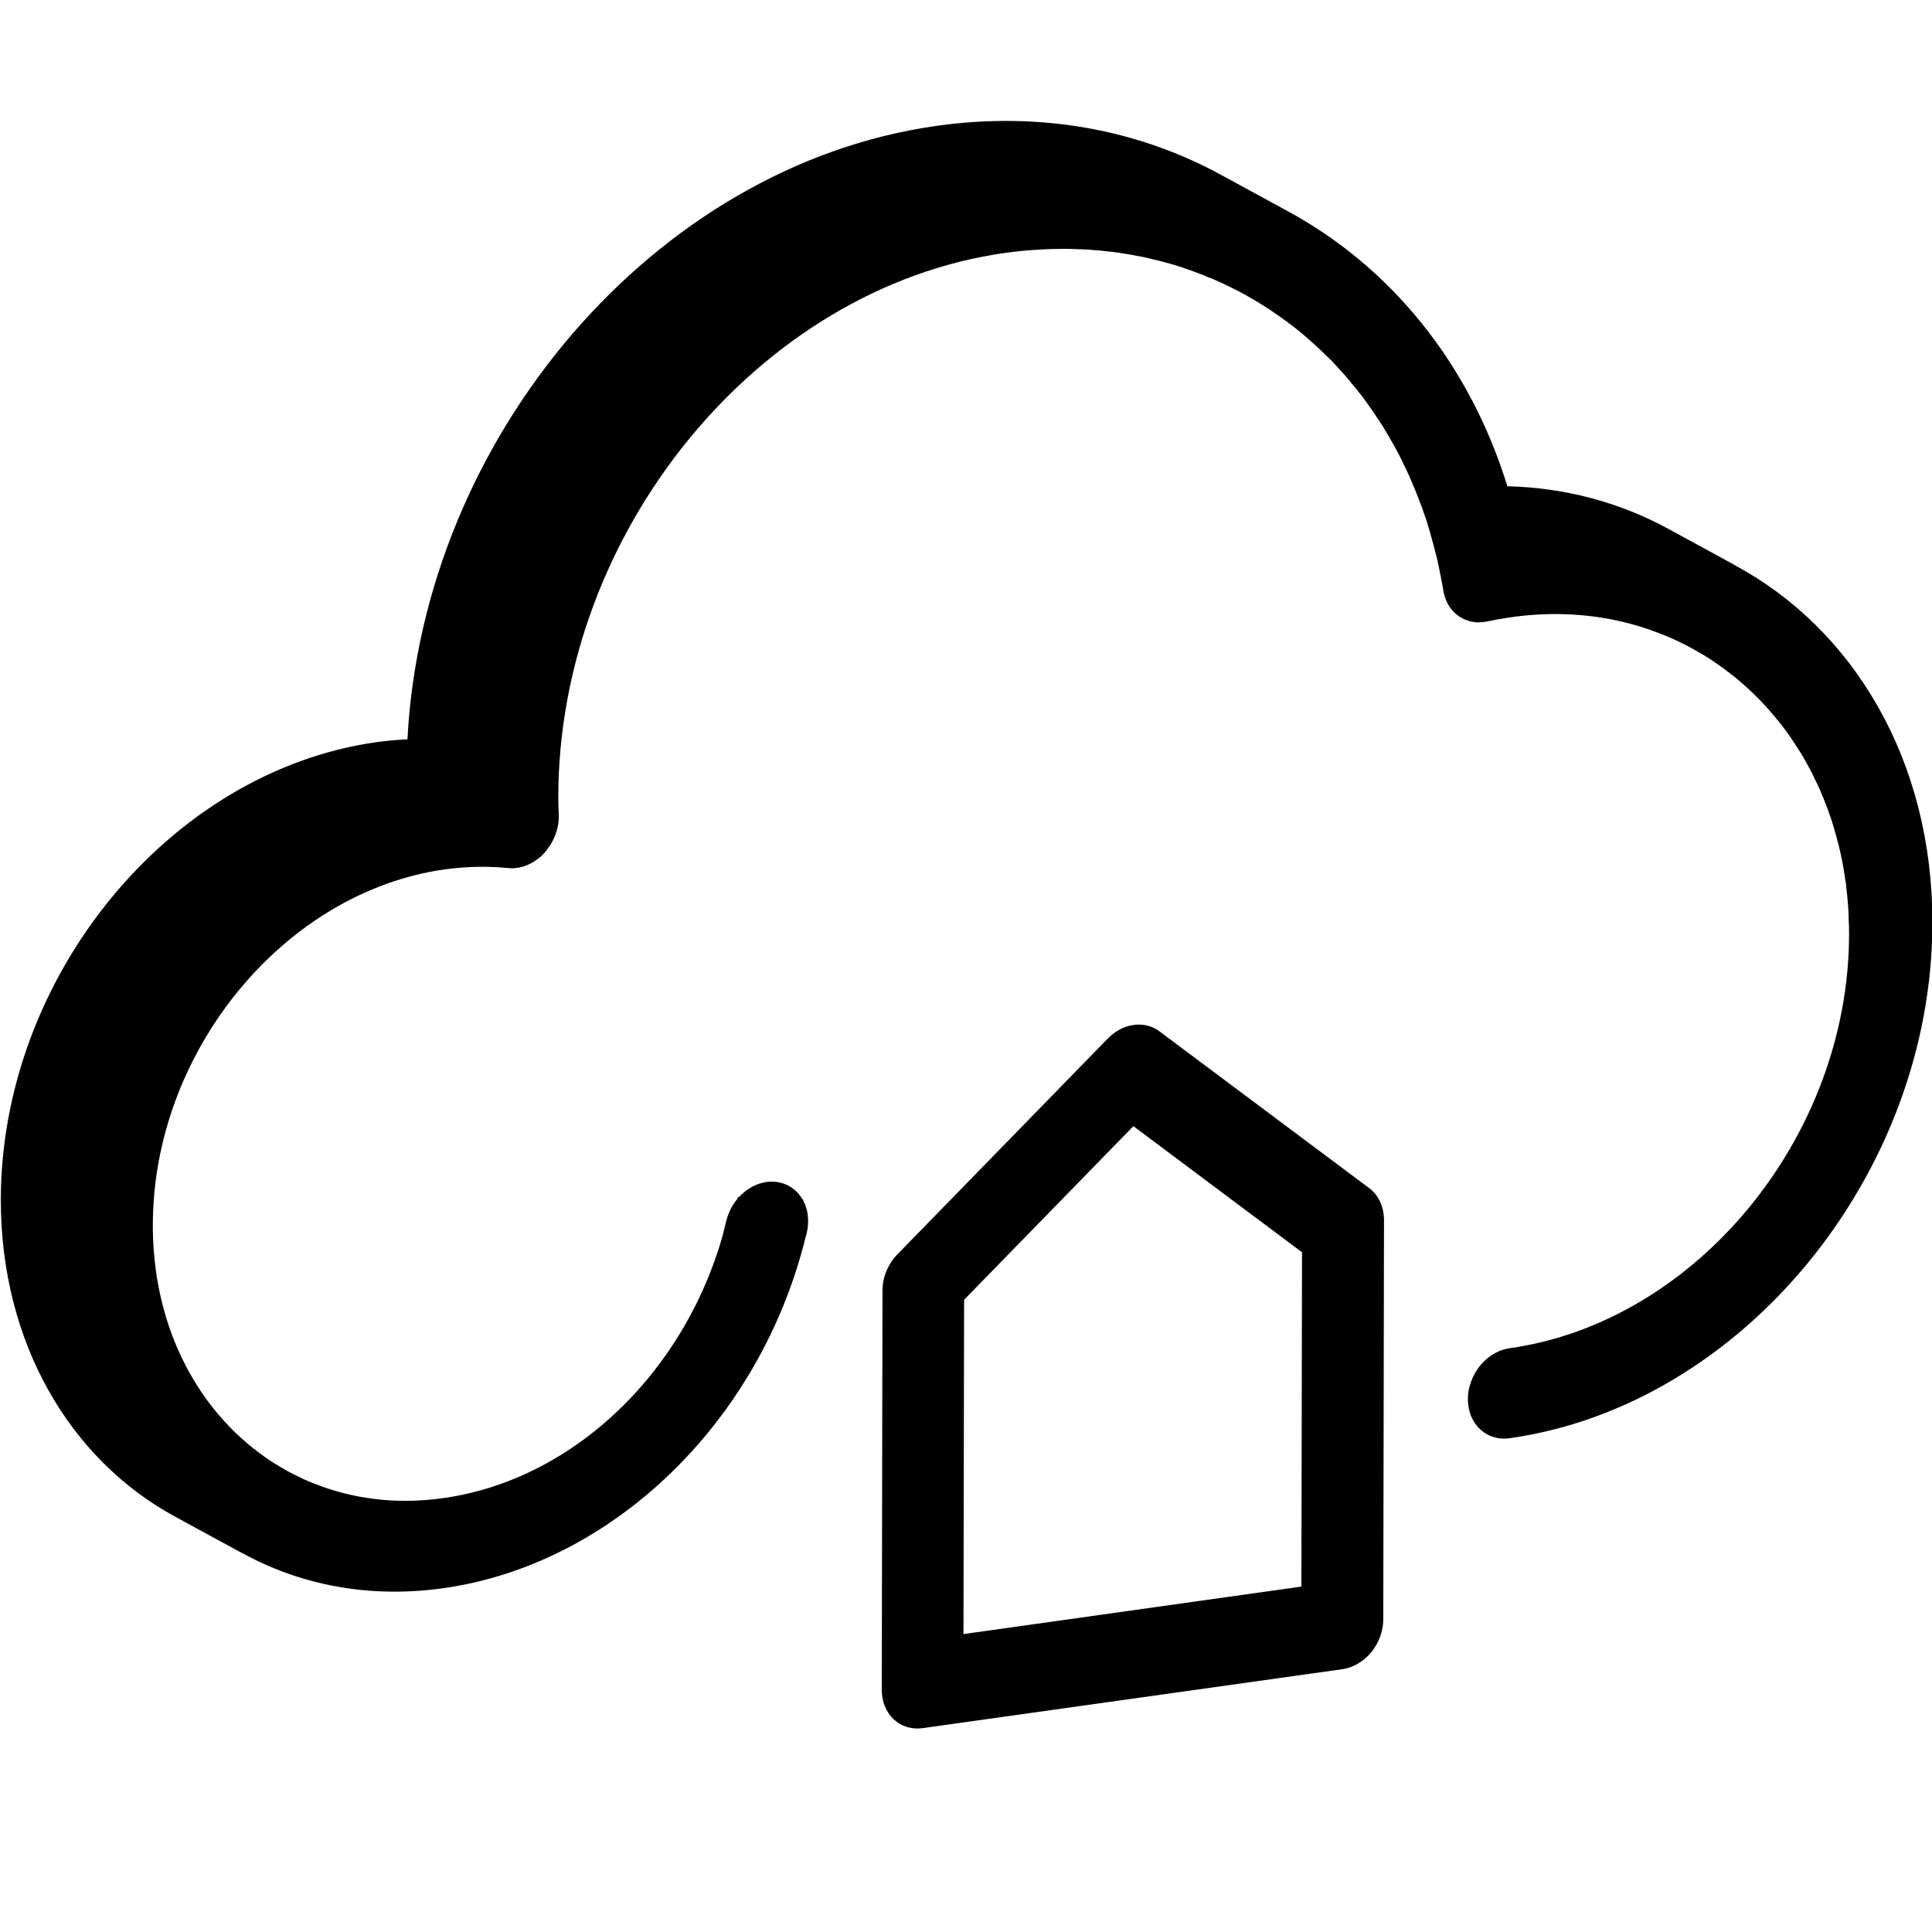
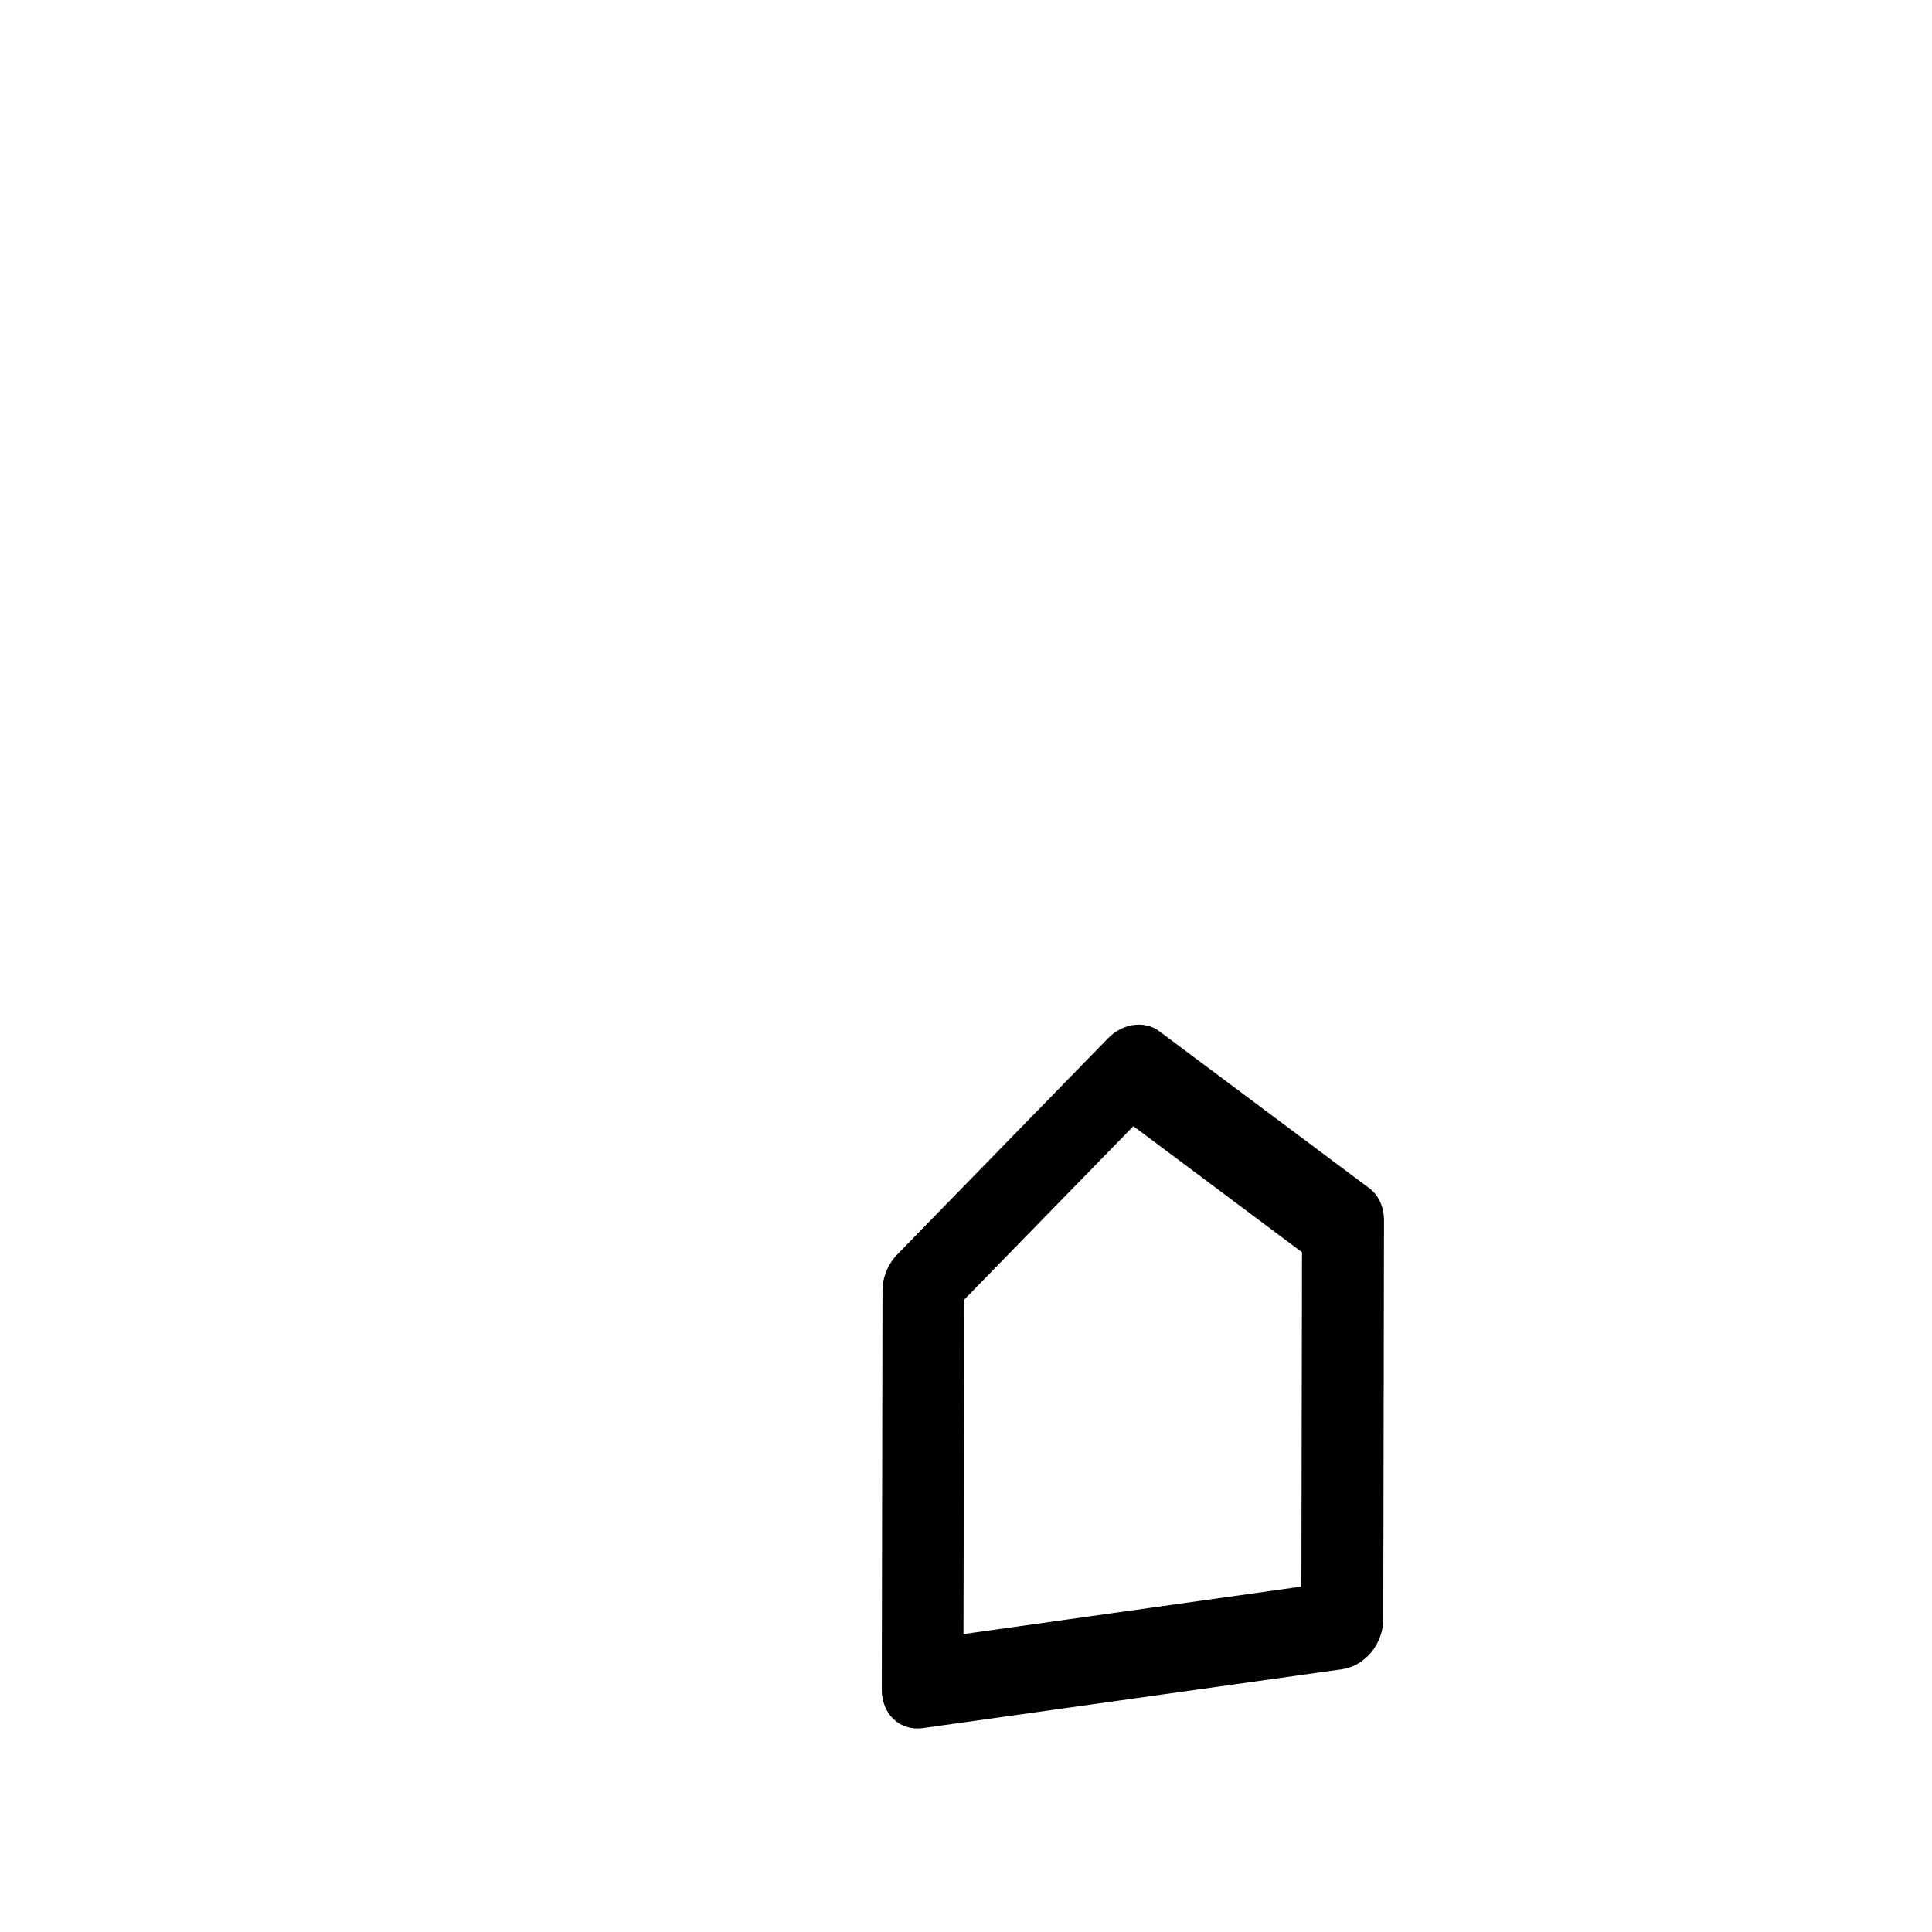
<svg xmlns="http://www.w3.org/2000/svg" id="Artwork" viewBox="0 0 214 214">
  <defs>
    <style>.cls-1{stroke-width:0px;}</style>
  </defs>
-   <path class="cls-1" d="m192.17,62.6c.07.03.13.06.2.1l-.27-.14-7.32-3.99c-5.31-2.89-11.34-4.55-17.81-4.71-4.26-13.74-13.04-24.38-24.43-30.52l-.29-.16s0-.01-.02-.01c-.01,0-.01-.01-.02-.01l-7.05-3.84c-9.11-4.95-19.91-7-31.41-5.38-31.23,4.38-56.87,34.47-58.62,67.95-1.15.06-2.31.16-3.45.32C18.79,85.43.14,108.14.09,132.84c-.02,15.91,7.68,28.83,19.28,35.14l7.59,4.13c-.08-.05-.17-.1-.25-.15,6.46,3.59,14.14,5.12,22.39,3.96,18.78-2.64,35.16-18.48,40.17-39.03.02-.06.04-.12.06-.19.01-.06.03-.12.04-.19,0-.02.01-.03.01-.05.03-.16.06-.3.08-.42.01-.05.01-.09.01-.12.03-.27.04-.47.04-.68,0-.19-.01-.37-.03-.55,0-.07-.01-.15-.03-.23,0-.14-.05-.28-.08-.41,0-.08-.03-.14-.06-.21-.02-.09-.04-.18-.07-.26-.04-.08-.07-.17-.11-.26-.05-.11-.1-.22-.16-.34-.07-.11-.12-.22-.2-.32-.07-.1-.13-.2-.21-.3-.08-.1-.16-.19-.24-.27-.05-.06-.09-.1-.15-.15-.07-.08-.13-.13-.2-.18-.07-.05-.13-.11-.2-.15-.1-.08-.2-.15-.31-.2-.02-.02-.05-.05-.08-.06h-.01l-.23-.12s-.06-.02-.08-.02c-.32-.15-.65-.23-1.02-.29-.17-.02-.32-.03-.49-.03-.11,0-.22,0-.33,0-.05,0-.08.01-.12.01h-.05s-.06.01-.09.02h-.05c-.52.09-.92.21-1.31.39-.22.1-.44.22-.65.36-.41.26-.78.58-1.11.95-.03-.01-.07-.03-.11-.06-.02.06-.03.13-.04.19h.02c-.31.38-.59.79-.81,1.24-.01.03-.03.06-.04.09-.05.08-.08.16-.1.24-.05.1-.09.2-.12.3-.03.06-.05.12-.07.19-.01.04-.03.1-.04.14-.03.11-.06.23-.11.37-.11.47-.22.94-.34,1.41,0,.02,0,.05-.02.07-2.75,9.76-8.71,18.03-16.3,23.29-.51.36-1.03.69-1.56,1.02t-.02.02c-1.6.98-3.28,1.86-5,2.58-2.59,1.08-5.3,1.84-8.06,2.23-1.42.2-2.82.3-4.19.3-.41,0-.81-.01-1.21-.02-.17-.01-.35-.02-.53-.03-.31-.02-.61-.05-.9-.07-.18-.01-.35-.03-.52-.05-.4-.05-.79-.1-1.18-.16h-.01c-.41-.07-.82-.13-1.22-.22-.82-.17-1.62-.37-2.4-.61-.16-.05-.33-.09-.48-.15-.11-.03-.22-.06-.31-.1-.34-.11-.67-.23-.99-.35-.36-.14-.7-.27-1.05-.42-.16-.07-.32-.15-.48-.21-.24-.12-.48-.23-.72-.35-.34-.17-.68-.34-1.03-.52-.08-.05-.15-.09-.23-.13-.2-.11-.4-.23-.59-.35-.55-.32-1.1-.66-1.62-1.03-.21-.16-.43-.3-.64-.46-.18-.13-.36-.26-.52-.41t-.02,0c-.12-.09-.24-.18-.35-.28-.26-.19-.5-.4-.74-.62-.25-.21-.48-.42-.72-.64-.71-.65-1.38-1.35-2.02-2.09-.21-.23-.41-.47-.61-.72-1.04-1.26-1.97-2.64-2.79-4.1-.17-.29-.33-.59-.48-.89-.32-.6-.61-1.21-.88-1.83-.1-.2-.18-.4-.25-.61-.09-.18-.16-.36-.22-.55-.09-.2-.17-.4-.24-.61-.06-.15-.12-.32-.18-.49-.07-.21-.14-.42-.21-.64-.13-.38-.24-.77-.35-1.16-.06-.18-.11-.38-.16-.58-.26-.96-.47-1.95-.64-2.96-.06-.27-.1-.55-.13-.83-.05-.25-.08-.5-.1-.75-.06-.44-.1-.87-.14-1.3-.04-.42-.08-.84-.09-1.26-.02-.25-.03-.51-.03-.76-.02-.43-.02-.85-.02-1.27.03-19.2,14.53-36.85,32.32-39.36,2.36-.32,4.73-.38,7.03-.15.33.04.67.03,1-.02.24-.03.48-.09.71-.16.1-.04.2-.07.3-.1.05-.03.11-.05.18-.08.13-.06.26-.12.4-.19.04-.03.08-.06.13-.08h.01s.06-.03.09-.05c.04-.03.09-.06.13-.09,0-.01.02-.02.05-.04.04-.02.1-.05.15-.1.12-.08.22-.16.32-.24.01,0,.03-.01.03-.01.04-.03.07-.07.11-.1.02,0,.03-.02.04-.03.01-.02.01-.03.02-.04h0s.04-.03.06-.04c.03-.05.08-.08.11-.12h0l.04-.04s.02-.03.03-.04c.02,0,.05-.05.08-.07.04-.04.07-.09.11-.13.06-.07.12-.13.16-.2.12-.16.23-.31.34-.47.1-.14.19-.29.26-.44.05-.08.09-.16.13-.23.06-.14.12-.26.17-.39,0-.01.01-.03.01-.04.07-.16.14-.33.18-.5.06-.18.11-.36.15-.54.06-.29.1-.57.11-.84v-.25c0-.09,0-.16,0-.24v-.04c-.04-.79-.05-1.36-.05-1.96.06-29.38,22.24-56.39,49.47-60.22,1.12-.15,2.23-.28,3.34-.34,1.04-.08,2.06-.11,3.08-.11h.07c.59,0,1.16,0,1.74.04.12-.01.23,0,.33.01.56.02,1.1.06,1.65.11.11,0,.21.01.3.02.53.05,1.06.12,1.6.18.26.03.54.07.81.12.12,0,.24.03.36.06.38.04.75.11,1.12.19.68.12,1.35.25,2.01.43.42.09.84.19,1.25.31.61.16,1.21.33,1.81.53.21.07.41.14.62.22.04.01.1.02.14.05.26.07.51.16.77.27.15.05.32.11.47.17.37.14.73.28,1.08.44.22.08.45.16.66.26.17.08.34.16.52.24.38.16.75.34,1.13.53.13.07.28.13.41.2.22.11.44.22.67.34.05.02.1.05.15.08.08.05.17.09.25.14.03.01.07.03.11.05.16.1.33.19.5.29.15.09.31.17.45.25.02.02.06.04.08.05.16.1.32.19.48.29.19.11.37.22.56.34.5.31.99.63,1.48.98.15.1.31.21.47.31.03.02.05.04.08.07.99.7,1.96,1.44,2.88,2.25.78.68,1.53,1.36,2.26,2.1.19.17.38.35.56.54.18.19.35.38.53.57.39.41.76.83,1.13,1.26.07.08.14.16.2.25.03.02.05.05.07.07.01,0,.02.02.02.03.04.04.07.07.1.12-.03-.02-.04-.04-.06-.06.2.23.39.46.58.69.03.04.06.07.09.11,0,0,.02.03.03.04,0,0,.01,0,.01.01t.02.02s.04.06.07.09c.06.08.13.17.19.25.05.06.1.13.15.19.02.02.04.04.05.06.05.05.08.1.12.14.05.07.1.14.15.21.07.09.13.18.2.27.08.11.16.23.24.34.17.24.34.47.5.71.21.28.4.56.57.85.4.57.77,1.16,1.12,1.76.15.24.28.47.4.7.28.47.55.95.8,1.43.26.5.51,1,.74,1.51.06.1.12.21.16.31.21.44.41.88.59,1.32.36.83.7,1.66,1.01,2.51.1.24.19.48.26.71.24.63.45,1.26.63,1.9.07.22.14.45.2.68l.14.52s.03.11.04.16c.03.1.06.21.09.32.01.03.02.06.03.09h0c.02.07.04.13.05.2.08.3.17.59.23.89.08.28.15.58.22.88.1.45.2.89.28,1.35.06.25.1.51.15.77.02.08.03.16.04.24.06.24.1.48.14.73h0c.01.07.02.11.03.17,0,.07.02.15.03.22.06.26.14.52.24.76.02.08.05.16.1.24.02.06.05.13.08.19h0c.12.22.24.42.37.59,0,0,.02.02.02.02.15.2.32.38.51.55.06.06.11.1.18.13.01.02.02.03.03.04.05.03.09.06.14.1.03.03.06.04.09.07.06.04.13.07.19.1.03.03.05.05.08.06,0,0,0,.01.03.01h.01c.12.07.25.13.39.18.11.04.22.09.34.12.01,0,.02.01.03.01.11.04.24.06.36.08.13.02.27.04.4.06.1.01.2.01.3.01s.22-.01.36-.03c.02.02.03.02.04,0h0s.05-.01.1-.01c.03,0,.08,0,.11-.01.04,0,.09-.02.13-.02.04-.01.08-.01.12-.02.03,0,.05-.01.08-.01.26-.06.52-.11.79-.16.08-.02.16-.03.22-.04.08-.03.16-.04.24-.05h.02c.13-.02.25-.04.38-.06.34-.06.67-.12,1.01-.16.45-.07.89-.12,1.34-.17,4.14-.42,8.1-.1,11.8.88.5.13,1,.28,1.5.44.24.08.5.16.74.25.26.09.5.18.73.27.54.2,1.06.41,1.58.63.01.01.03.02.04.02.96.42,1.89.9,2.79,1.41.03.02.08.03.11.07.45.24.88.51,1.3.77h0c.44.3.88.59,1.31.9.33.24.67.49.99.75.14.1.28.21.42.32.37.3.72.6,1.08.91.81.71,1.57,1.45,2.31,2.25.36.39.72.8,1.06,1.21.27.31.53.63.79.97.6.76,1.17,1.57,1.7,2.41.17.24.32.5.48.75.44.72.85,1.46,1.24,2.22.14.29.28.58.42.87.26.51.49,1.03.7,1.56.13.3.26.6.37.91.11.26.2.52.3.78.02.06.04.11.05.17.13.33.25.68.36,1.03.13.4.25.8.36,1.21.11.36.21.73.3,1.11,0,.01.02.03.02.07.21.76.37,1.54.53,2.34.01.02.01.04.01.08.06.32.12.64.16.97.04.18.07.36.08.53.06.3.1.59.14.89,0,.04,0,.07,0,.1.06.48.11.97.15,1.46.06.57.09,1.15.11,1.74,0,.1.02.19,0,.28.04.56.05,1.13.05,1.7v.14c-.05,22.33-16.91,42.86-37.6,45.77-2.03.29-3.76,1.95-4.37,4.02-.18.52-.25,1.06-.25,1.62,0,.17.01.35.03.53,0,.08.02.15.03.23.02.16.05.31.09.47.1.42.25.82.46,1.17.08.13.16.25.24.36.14.2.3.39.49.55.08.09.17.17.26.24.14.11.29.21.45.3.02.02.05.04.08.05.72.39,1.56.56,2.47.43,25.79-3.62,46.8-29.21,46.85-57.04.04-18.01-8.73-32.61-21.92-39.68Zm-112.41,75.28c-.05.19-.11.37-.17.56l-.06.15c.08-.23.15-.47.23-.71Z" />
  <path class="cls-1" d="m151.64,131.59l-23.21-17.35c-.83-.63-1.85-.85-2.87-.71-1.02.14-2.04.66-2.87,1.52l-23.29,23.89c-1.05,1.08-1.65,2.55-1.65,4.01l-.08,44.22c0,1.28.47,2.47,1.32,3.27.84.79,2,1.15,3.2.98l46.5-6.53c1.19-.17,2.35-.85,3.2-1.88.85-1.03,1.33-2.36,1.33-3.64l.08-44.22c0-1.47-.6-2.77-1.64-3.55Zm-7.49,44.15l-37.43,5.26.07-37.03,18.75-19.23,18.68,13.97-.07,37.03Z" />
</svg>